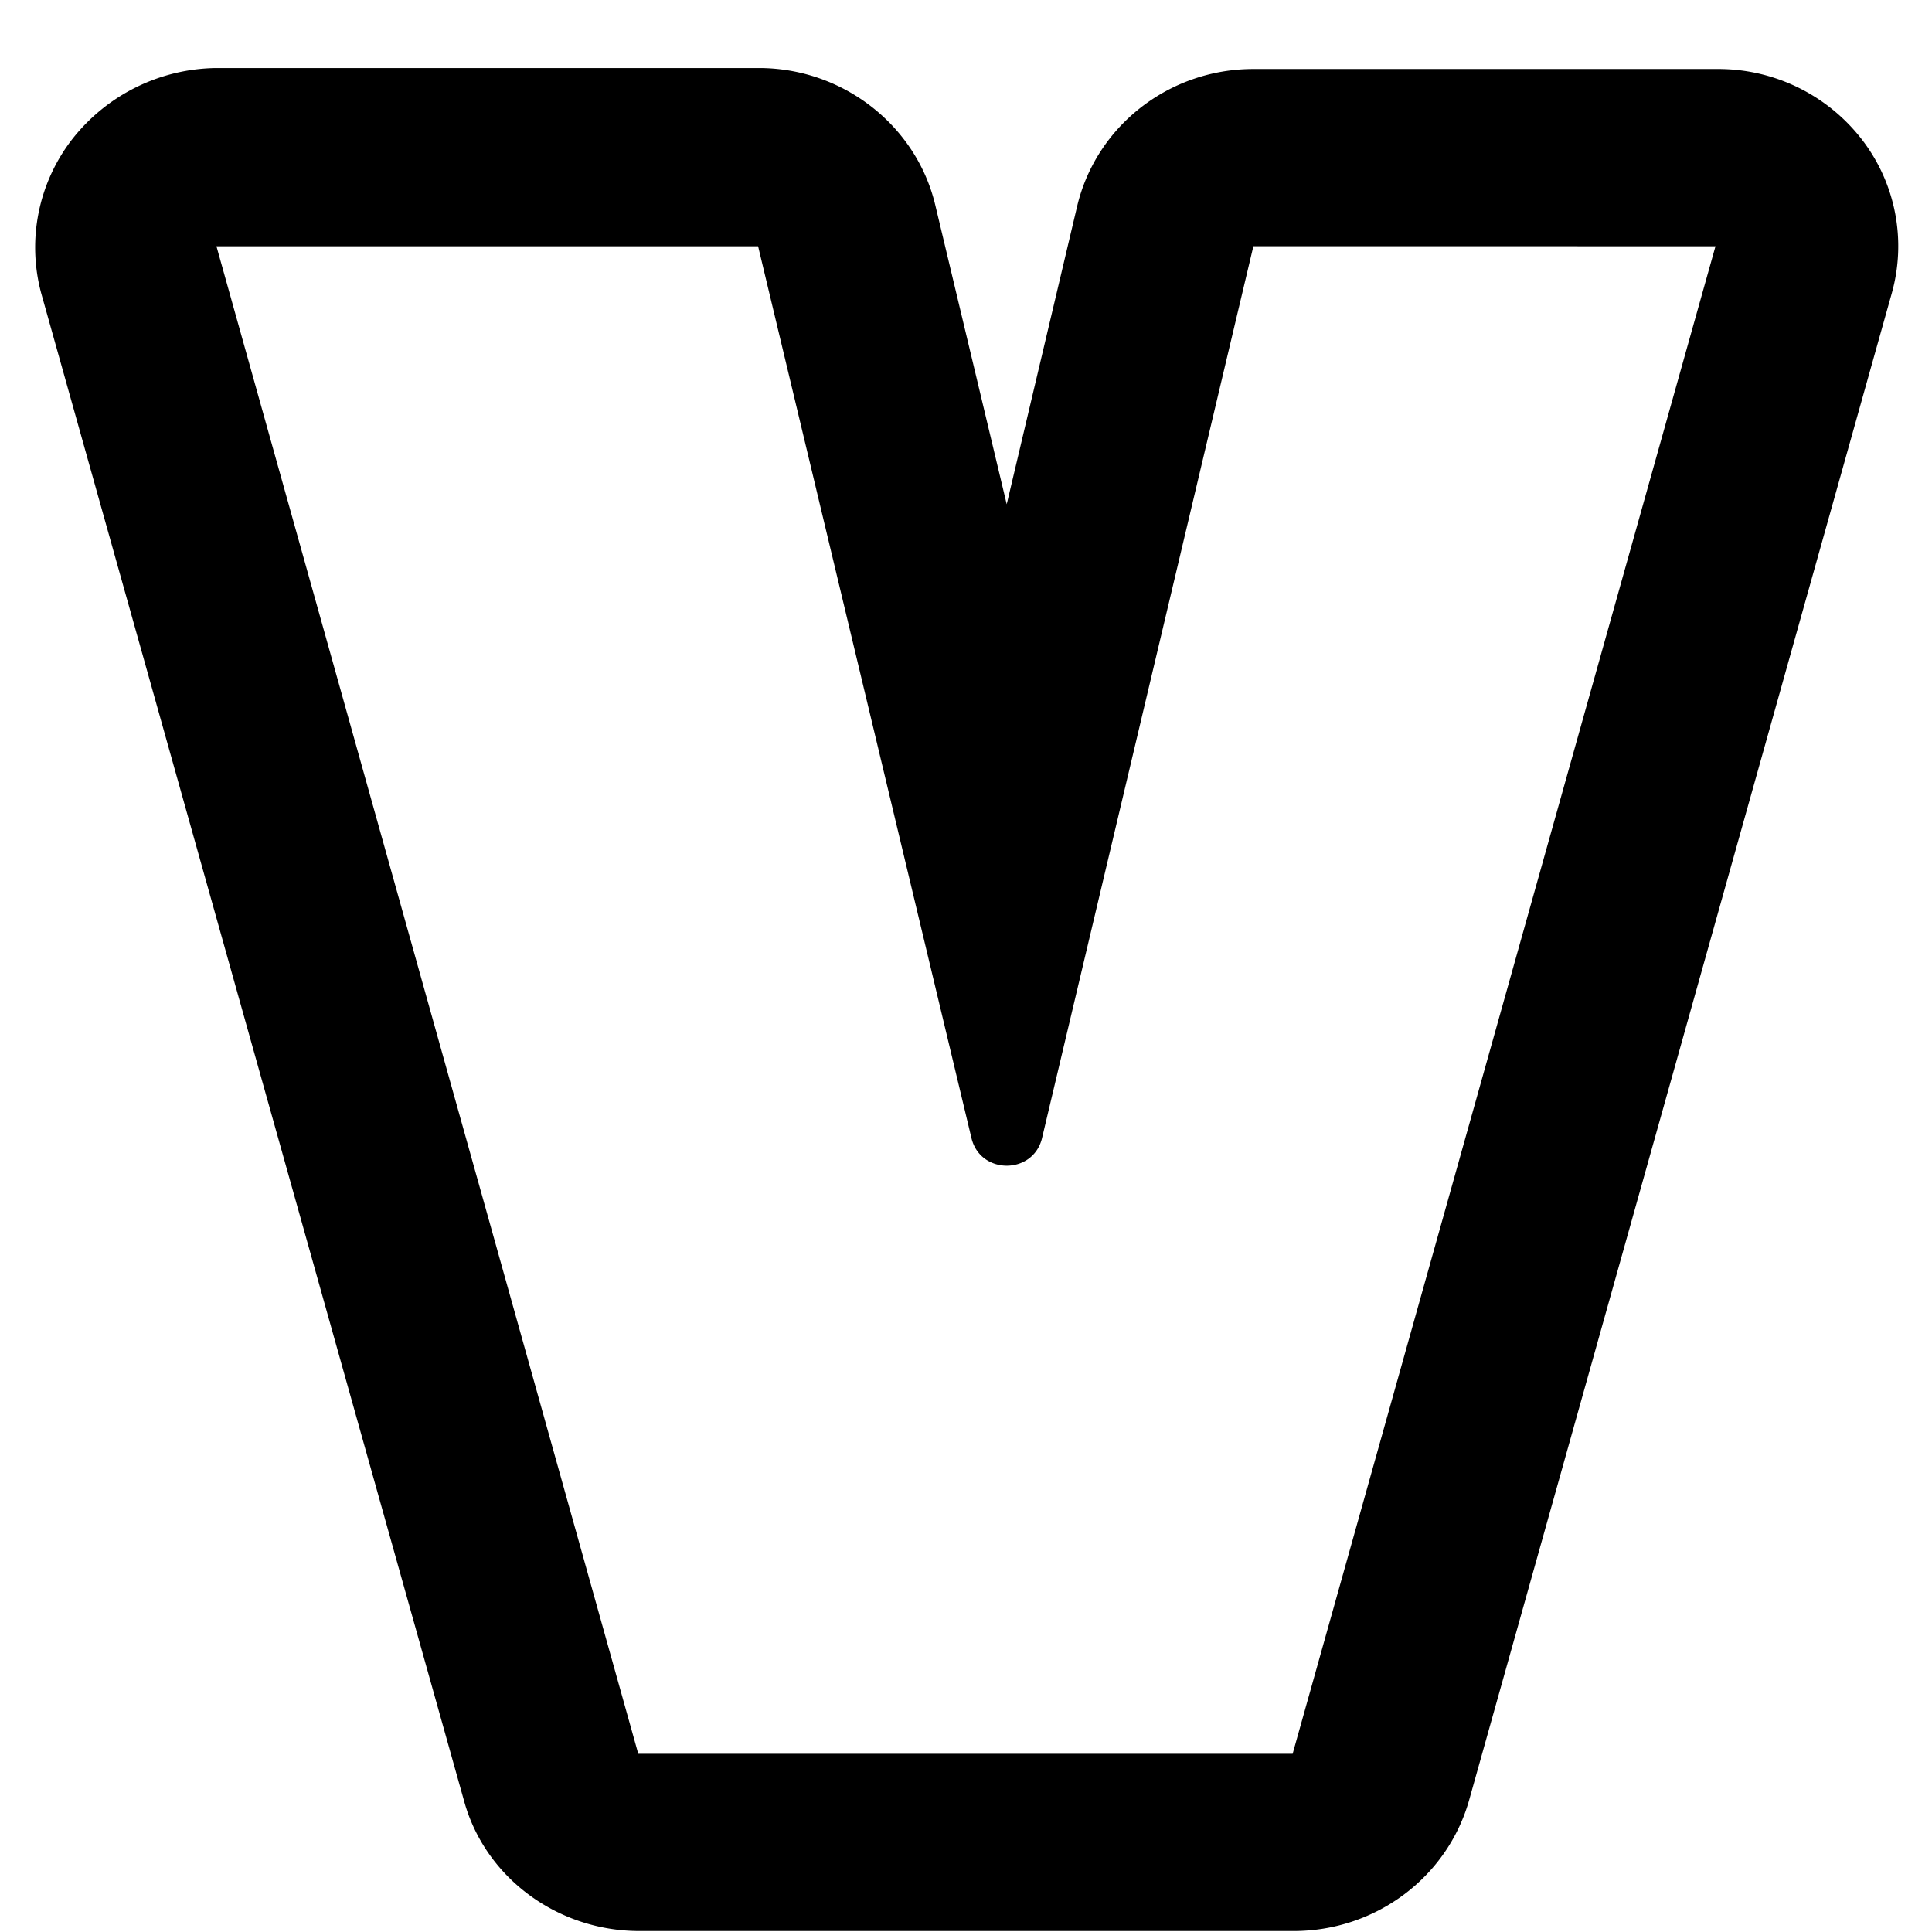
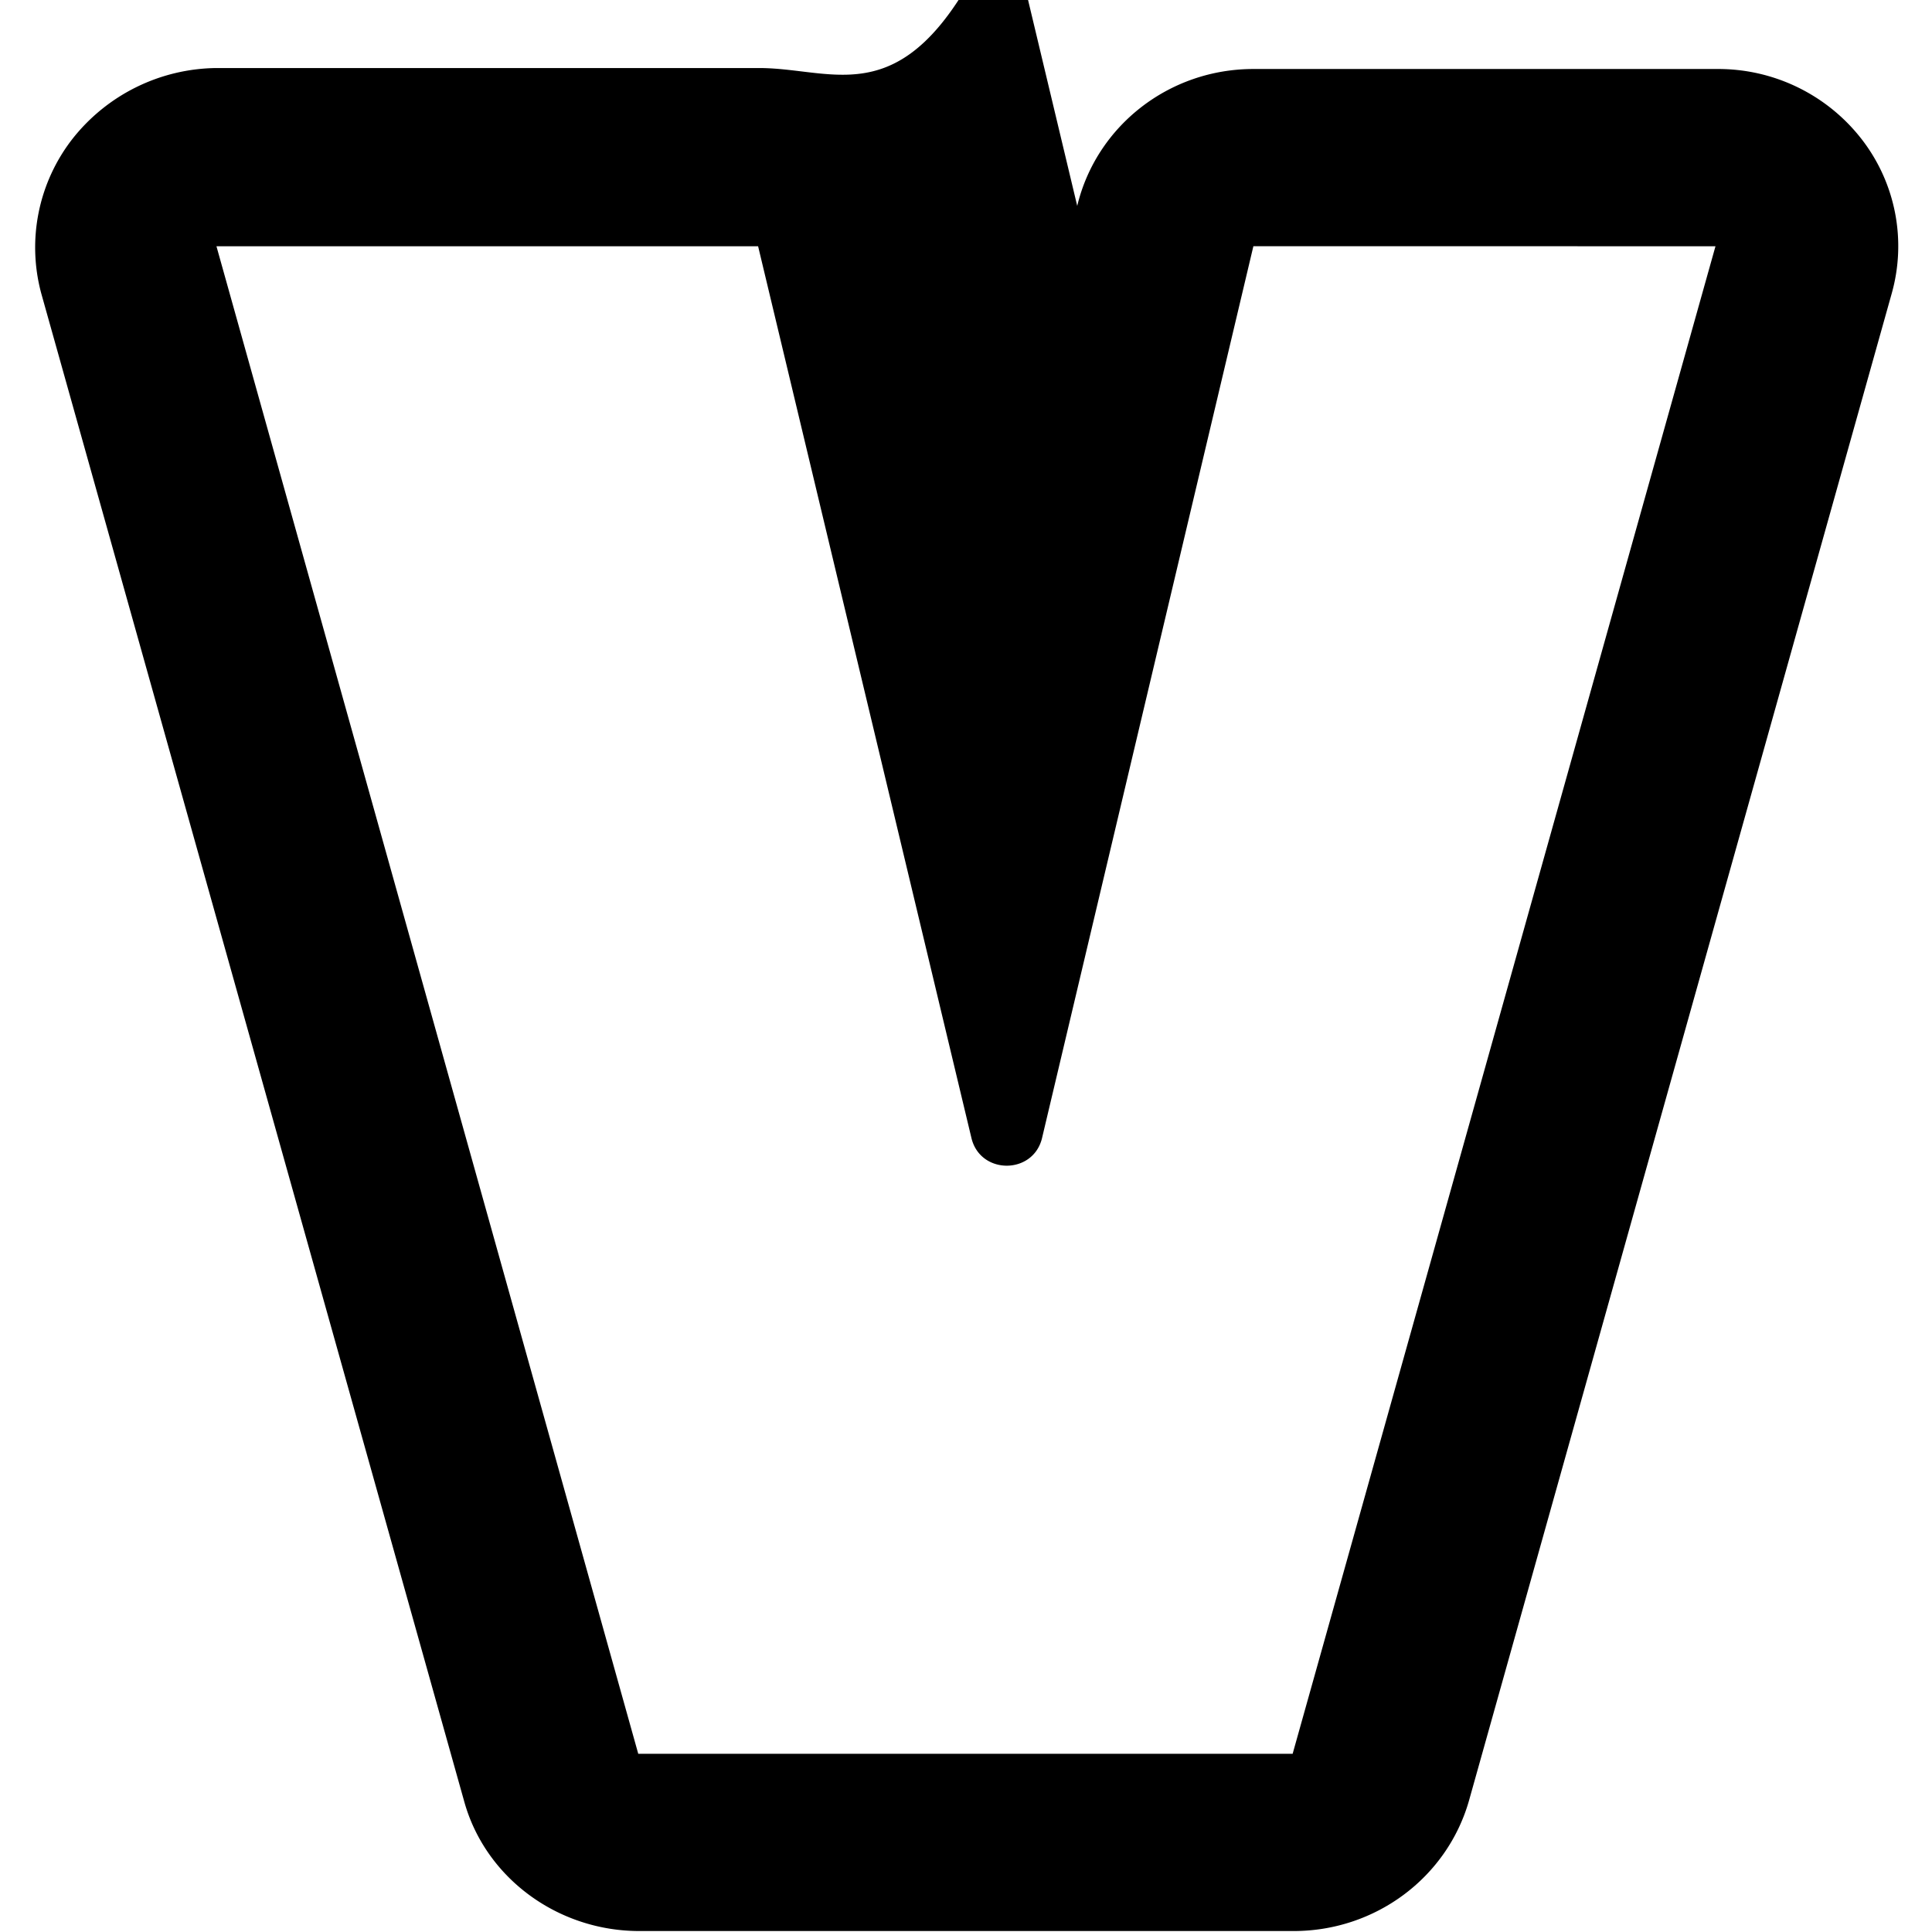
<svg xmlns="http://www.w3.org/2000/svg" width="28" height="28" fill="none">
-   <path fill="#000" d="m24.862 3.569-6.128 21.848H9.25L3.137 3.569h7.85l3.093 12.929c.131.528.89.528 1.021 0l3.064-12.93zM18.165 1c-1.225 0-2.276.828-2.553 1.984L14.59 7.308l-1.036-4.339C13.277 1.813 12.212.986 11 .986H3.137A2.69 2.69 0 0 0 1.05 2.013a2.56 2.56 0 0 0-.452 2.24l6.128 21.849c.306 1.113 1.357 1.884 2.539 1.884h9.484c1.182 0 2.218-.77 2.539-1.884l6.128-21.848a2.53 2.53 0 0 0-.438-2.24A2.63 2.63 0 0 0 24.891 1z" />
+   <path fill="#000" d="m24.862 3.569-6.128 21.848H9.25L3.137 3.569h7.85l3.093 12.929c.131.528.89.528 1.021 0l3.064-12.93zM18.165 1c-1.225 0-2.276.828-2.553 1.984l-1.036-4.339C13.277 1.813 12.212.986 11 .986H3.137A2.69 2.69 0 0 0 1.05 2.013a2.56 2.56 0 0 0-.452 2.24l6.128 21.849c.306 1.113 1.357 1.884 2.539 1.884h9.484c1.182 0 2.218-.77 2.539-1.884l6.128-21.848a2.53 2.53 0 0 0-.438-2.24A2.63 2.63 0 0 0 24.891 1z" />
</svg>